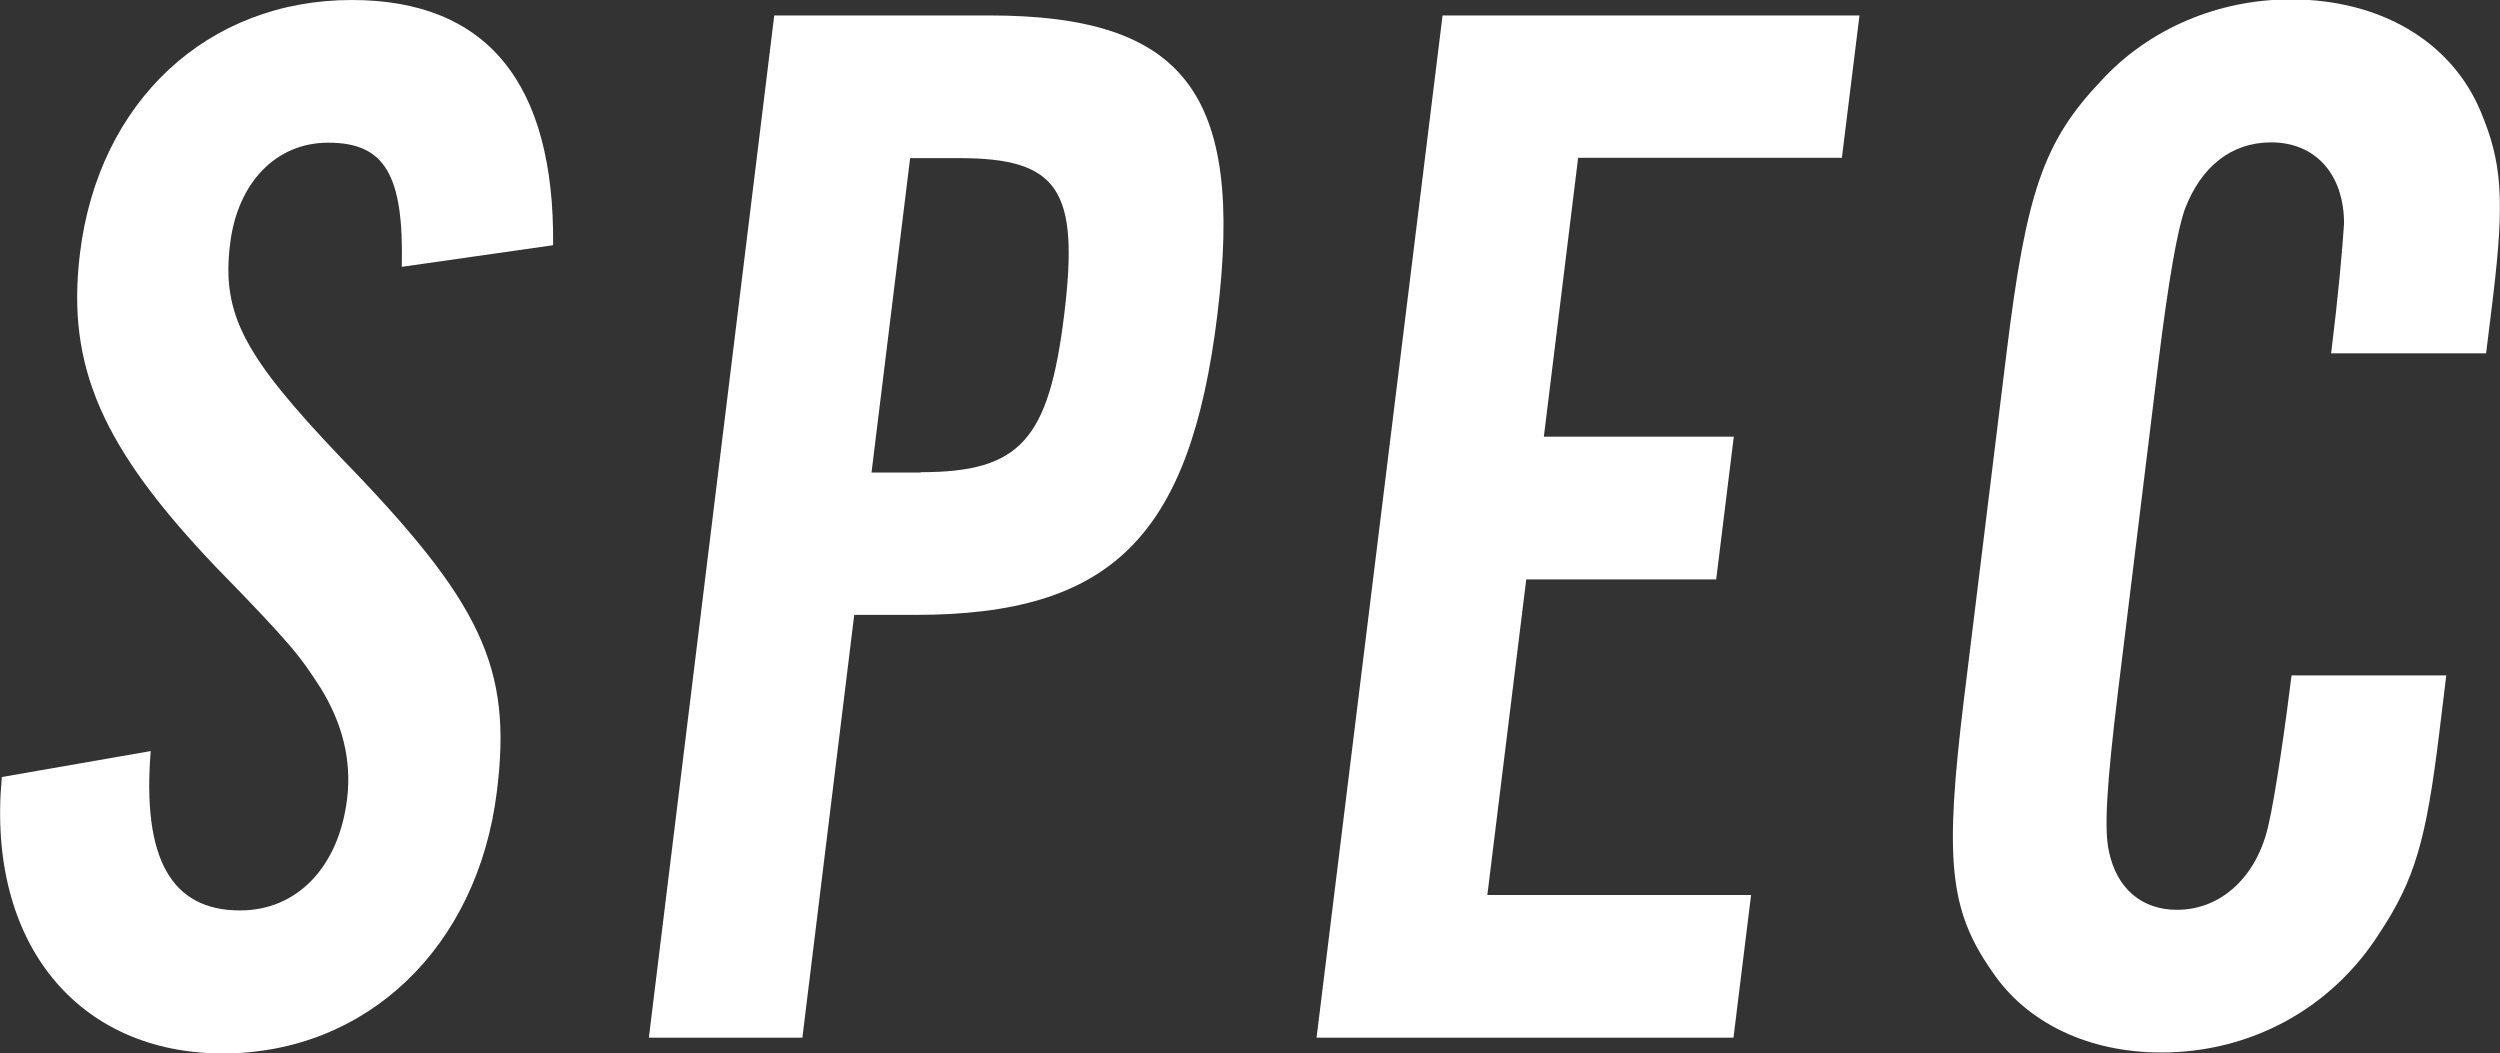
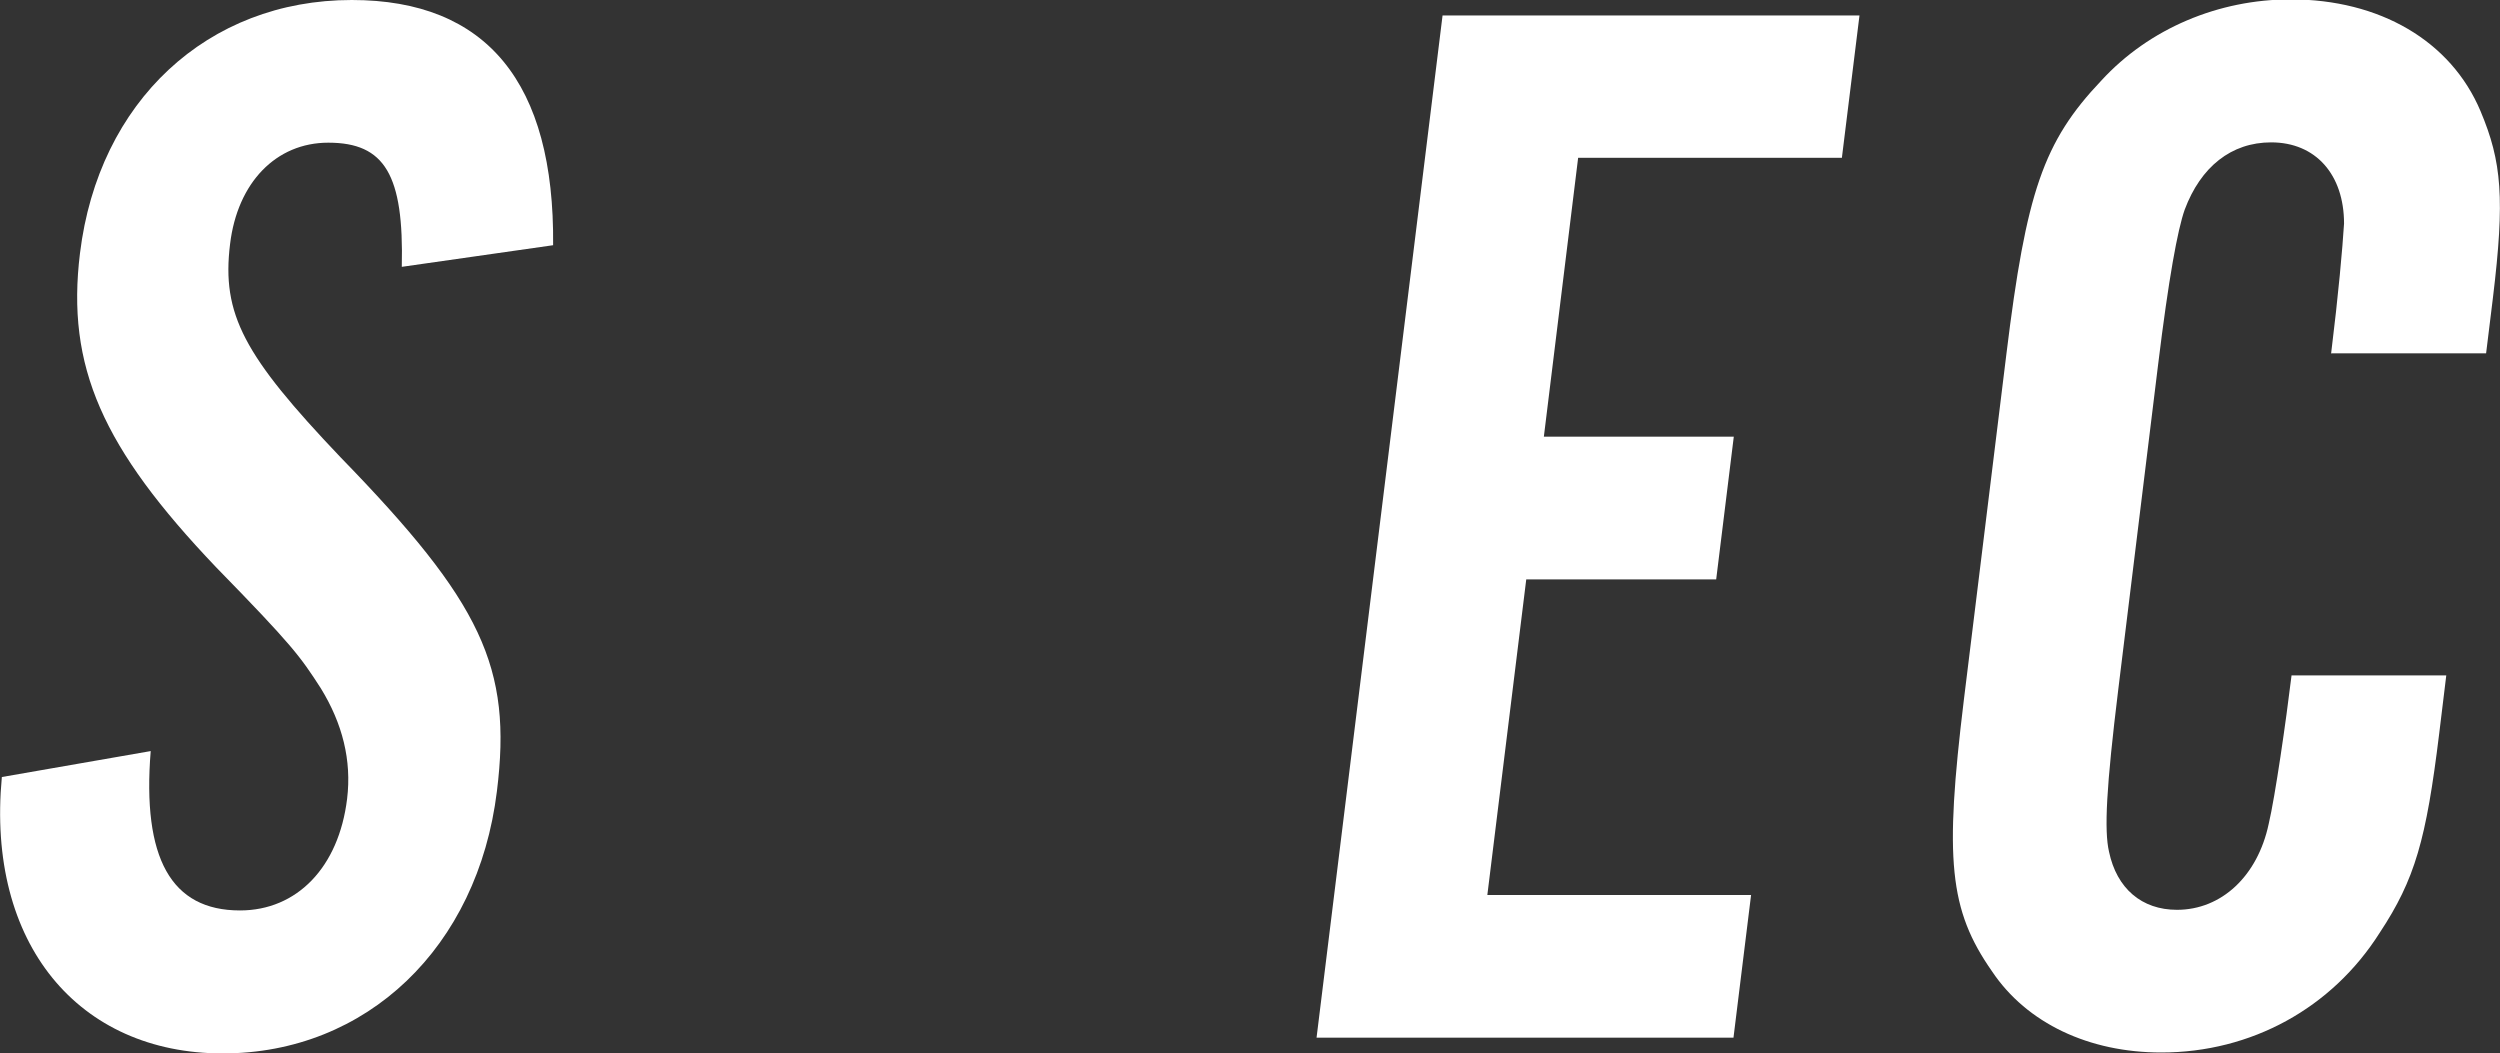
<svg xmlns="http://www.w3.org/2000/svg" id="b" viewBox="0 0 80.95 34.1">
  <rect x="0" y="0" width="80.95" height="34.1" fill="#333333" stroke="none" />
  <defs>
    <style>.d{fill:#fff;stroke-width:0px;}</style>
  </defs>
  <g id="c">
    <path class="d" d="M13.01,8.64c.07-2.98-.55-4.02-2.38-4.02-1.69,0-2.94,1.29-3.18,3.28-.28,2.28.45,3.62,3.57,6.9,4.58,4.71,5.57,6.8,5.07,10.82-.62,5.06-4.22,8.49-8.88,8.49S-.45,30.57.06,25.16l4.82-.84c-.28,3.47.66,5.16,2.89,5.16,1.84,0,3.2-1.39,3.47-3.62.15-1.24-.15-2.43-.85-3.57-.67-1.04-.92-1.39-3.39-3.92-3.69-3.87-4.86-6.5-4.41-10.17C3.19,3.28,6.72,0,11.39,0c4.37,0,6.57,2.68,6.52,7.94l-4.9.7Z" />
-     <path class="d" d="M25.97,33.6h-4.96L25.07.5h6.95c6.35,0,8.27,2.53,7.4,9.68-.88,7.2-3.43,9.73-9.78,9.73h-1.98l-1.68,13.7ZM29.81,15.29c3.23,0,4.15-1.04,4.65-5.11.49-4.02-.17-5.06-3.4-5.06h-1.59l-1.25,10.18h1.59Z" />
    <path class="d" d="M59.64,5.11h-8.54l-1.11,9.03h6.15l-.57,4.62h-6.15l-1.26,10.22h8.54l-.57,4.62h-13.5L46.71.5h13.5l-.57,4.61Z" />
    <path class="d" d="M75.48,11.46c.24-1.94.37-3.42.42-4.22,0-1.59-.92-2.63-2.36-2.63-1.29,0-2.28.79-2.8,2.18-.23.65-.52,2.23-.86,5.01l-1.29,10.52c-.39,3.18-.46,4.57-.3,5.26.25,1.19,1.06,1.88,2.2,1.88,1.44,0,2.61-1.09,2.97-2.78.21-.89.56-3.32.74-4.81h5.01l-.23,1.89c-.42,3.43-.78,4.71-1.93,6.45-1.54,2.43-4.15,3.87-7.07,3.87-2.33,0-4.35-.94-5.48-2.63-1.39-1.99-1.54-3.62-.91-8.79l1.38-11.22c.64-5.21,1.19-6.85,3.07-8.83,1.55-1.69,3.8-2.63,6.13-2.63,2.88,0,5.19,1.34,6.15,3.62.69,1.64.79,2.83.4,6.05l-.22,1.79h-5.01Z" />
  </g>
</svg>